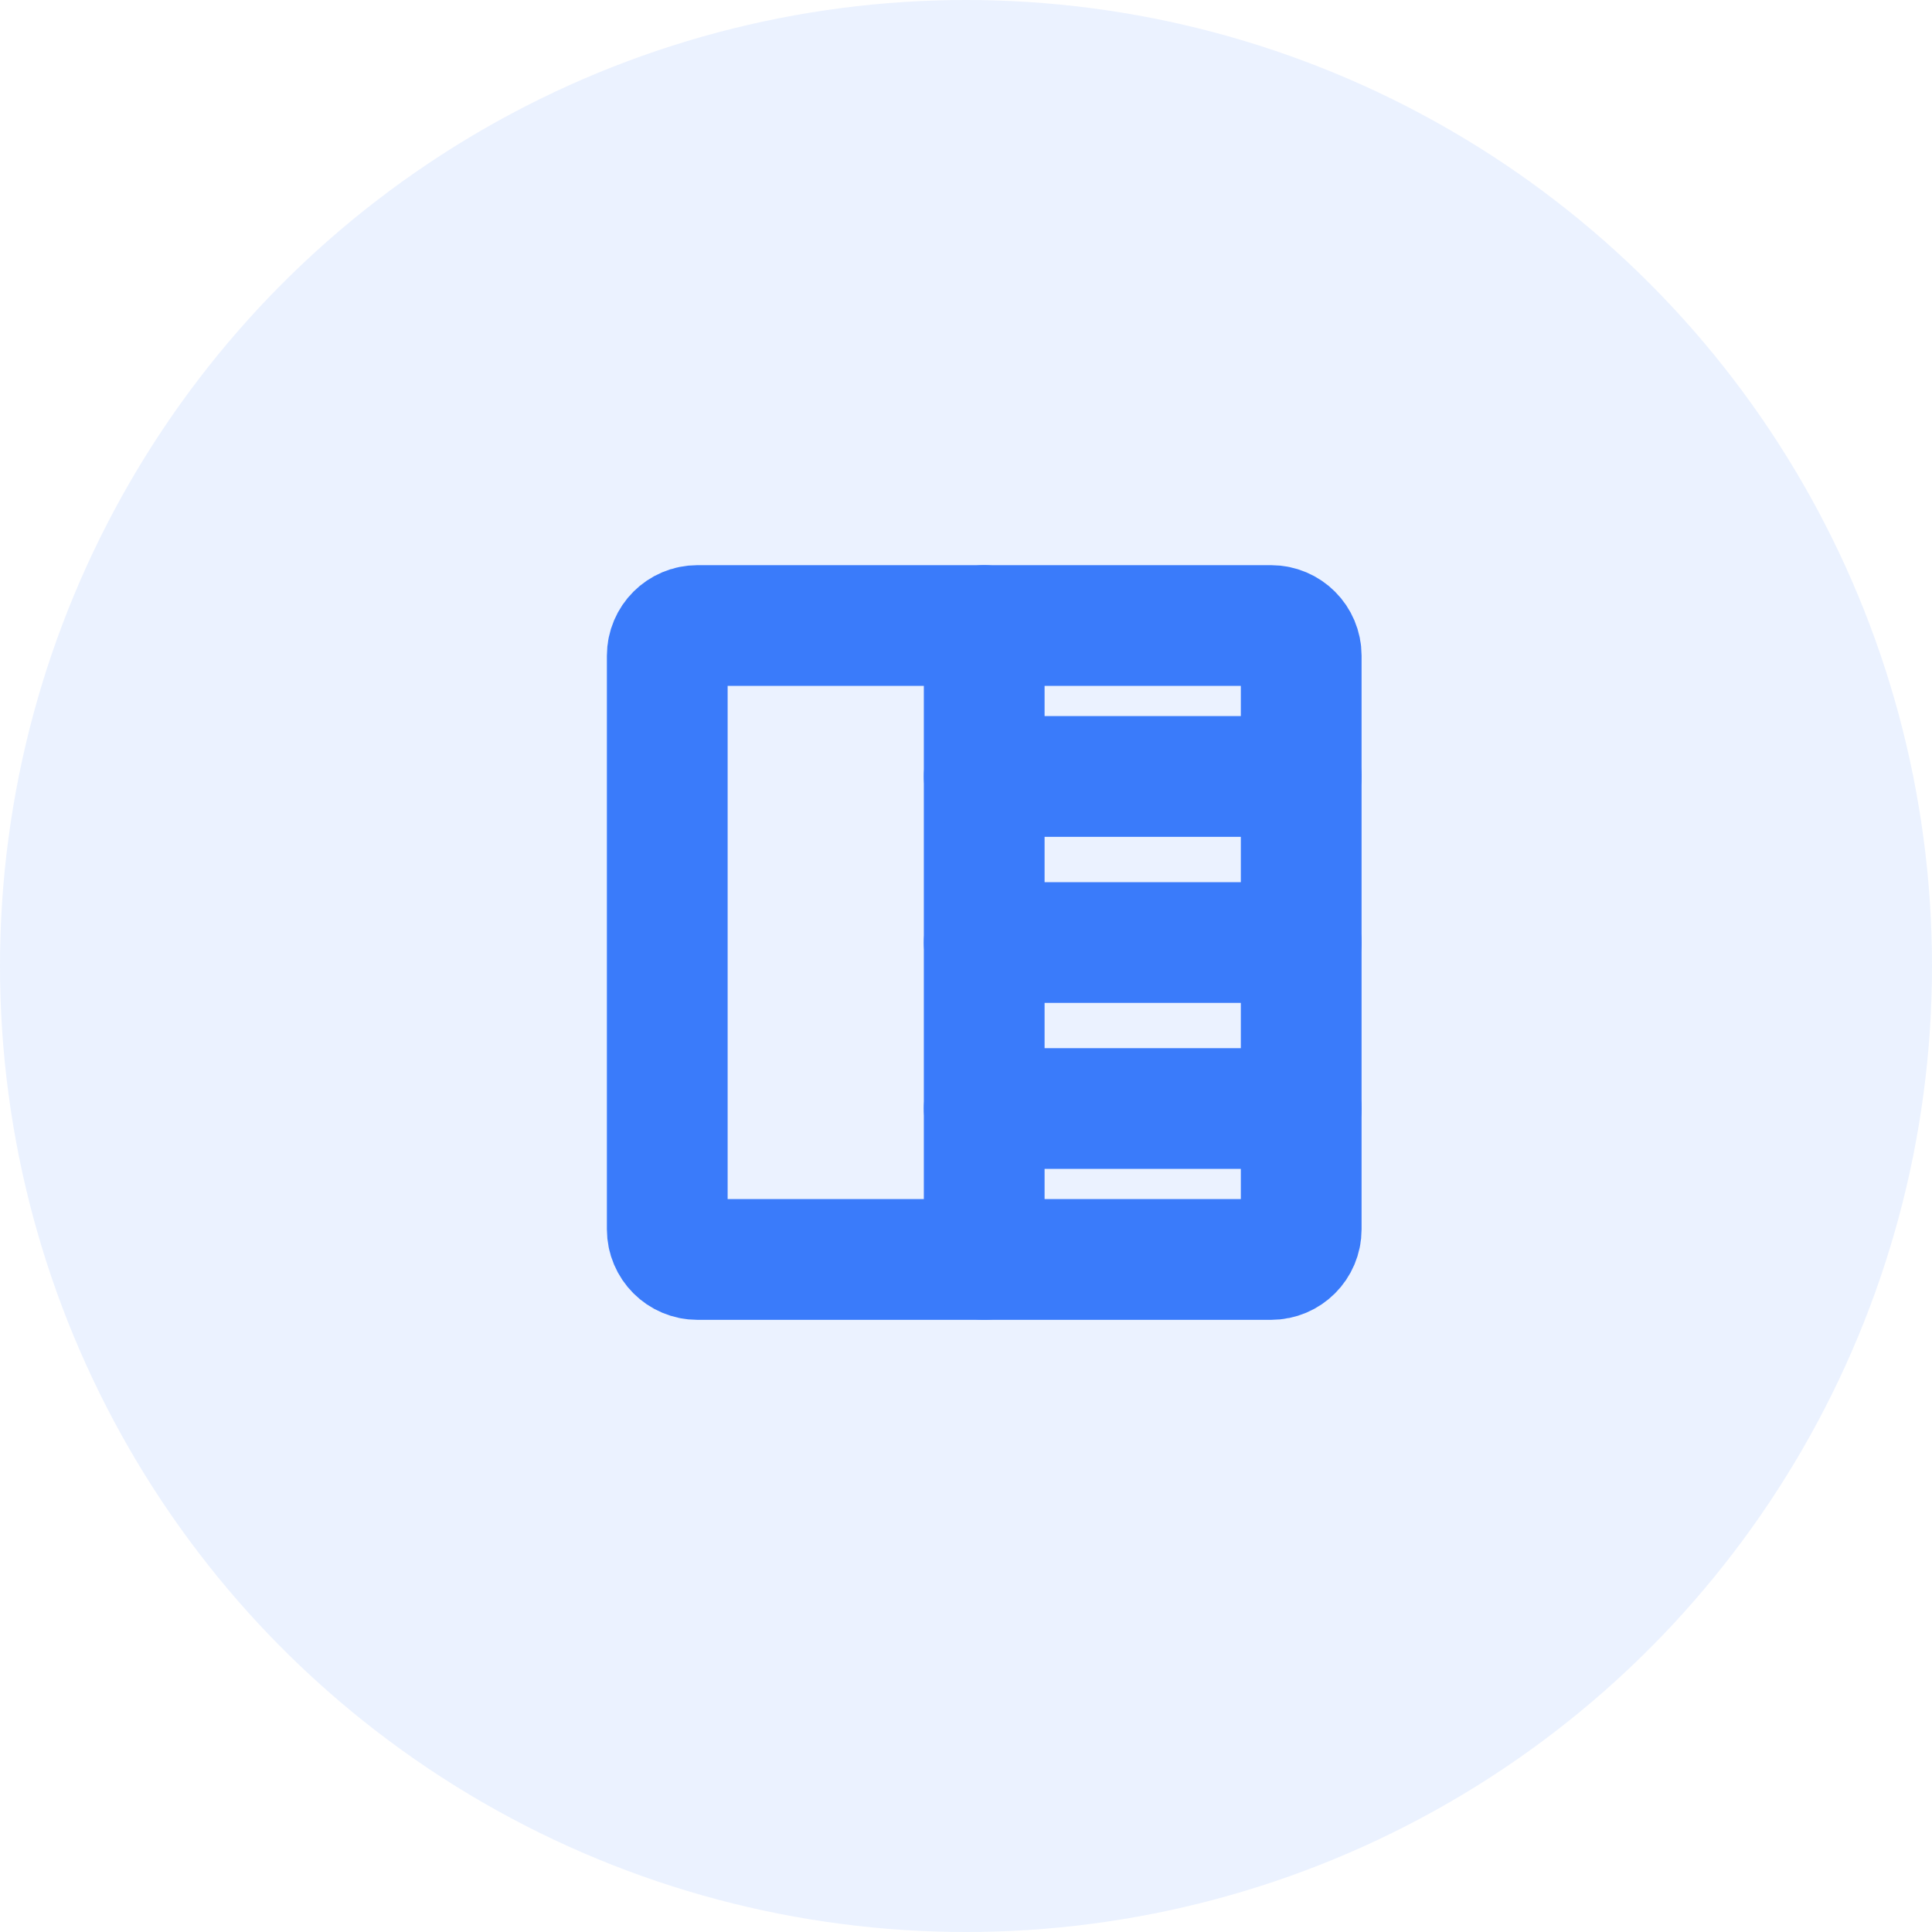
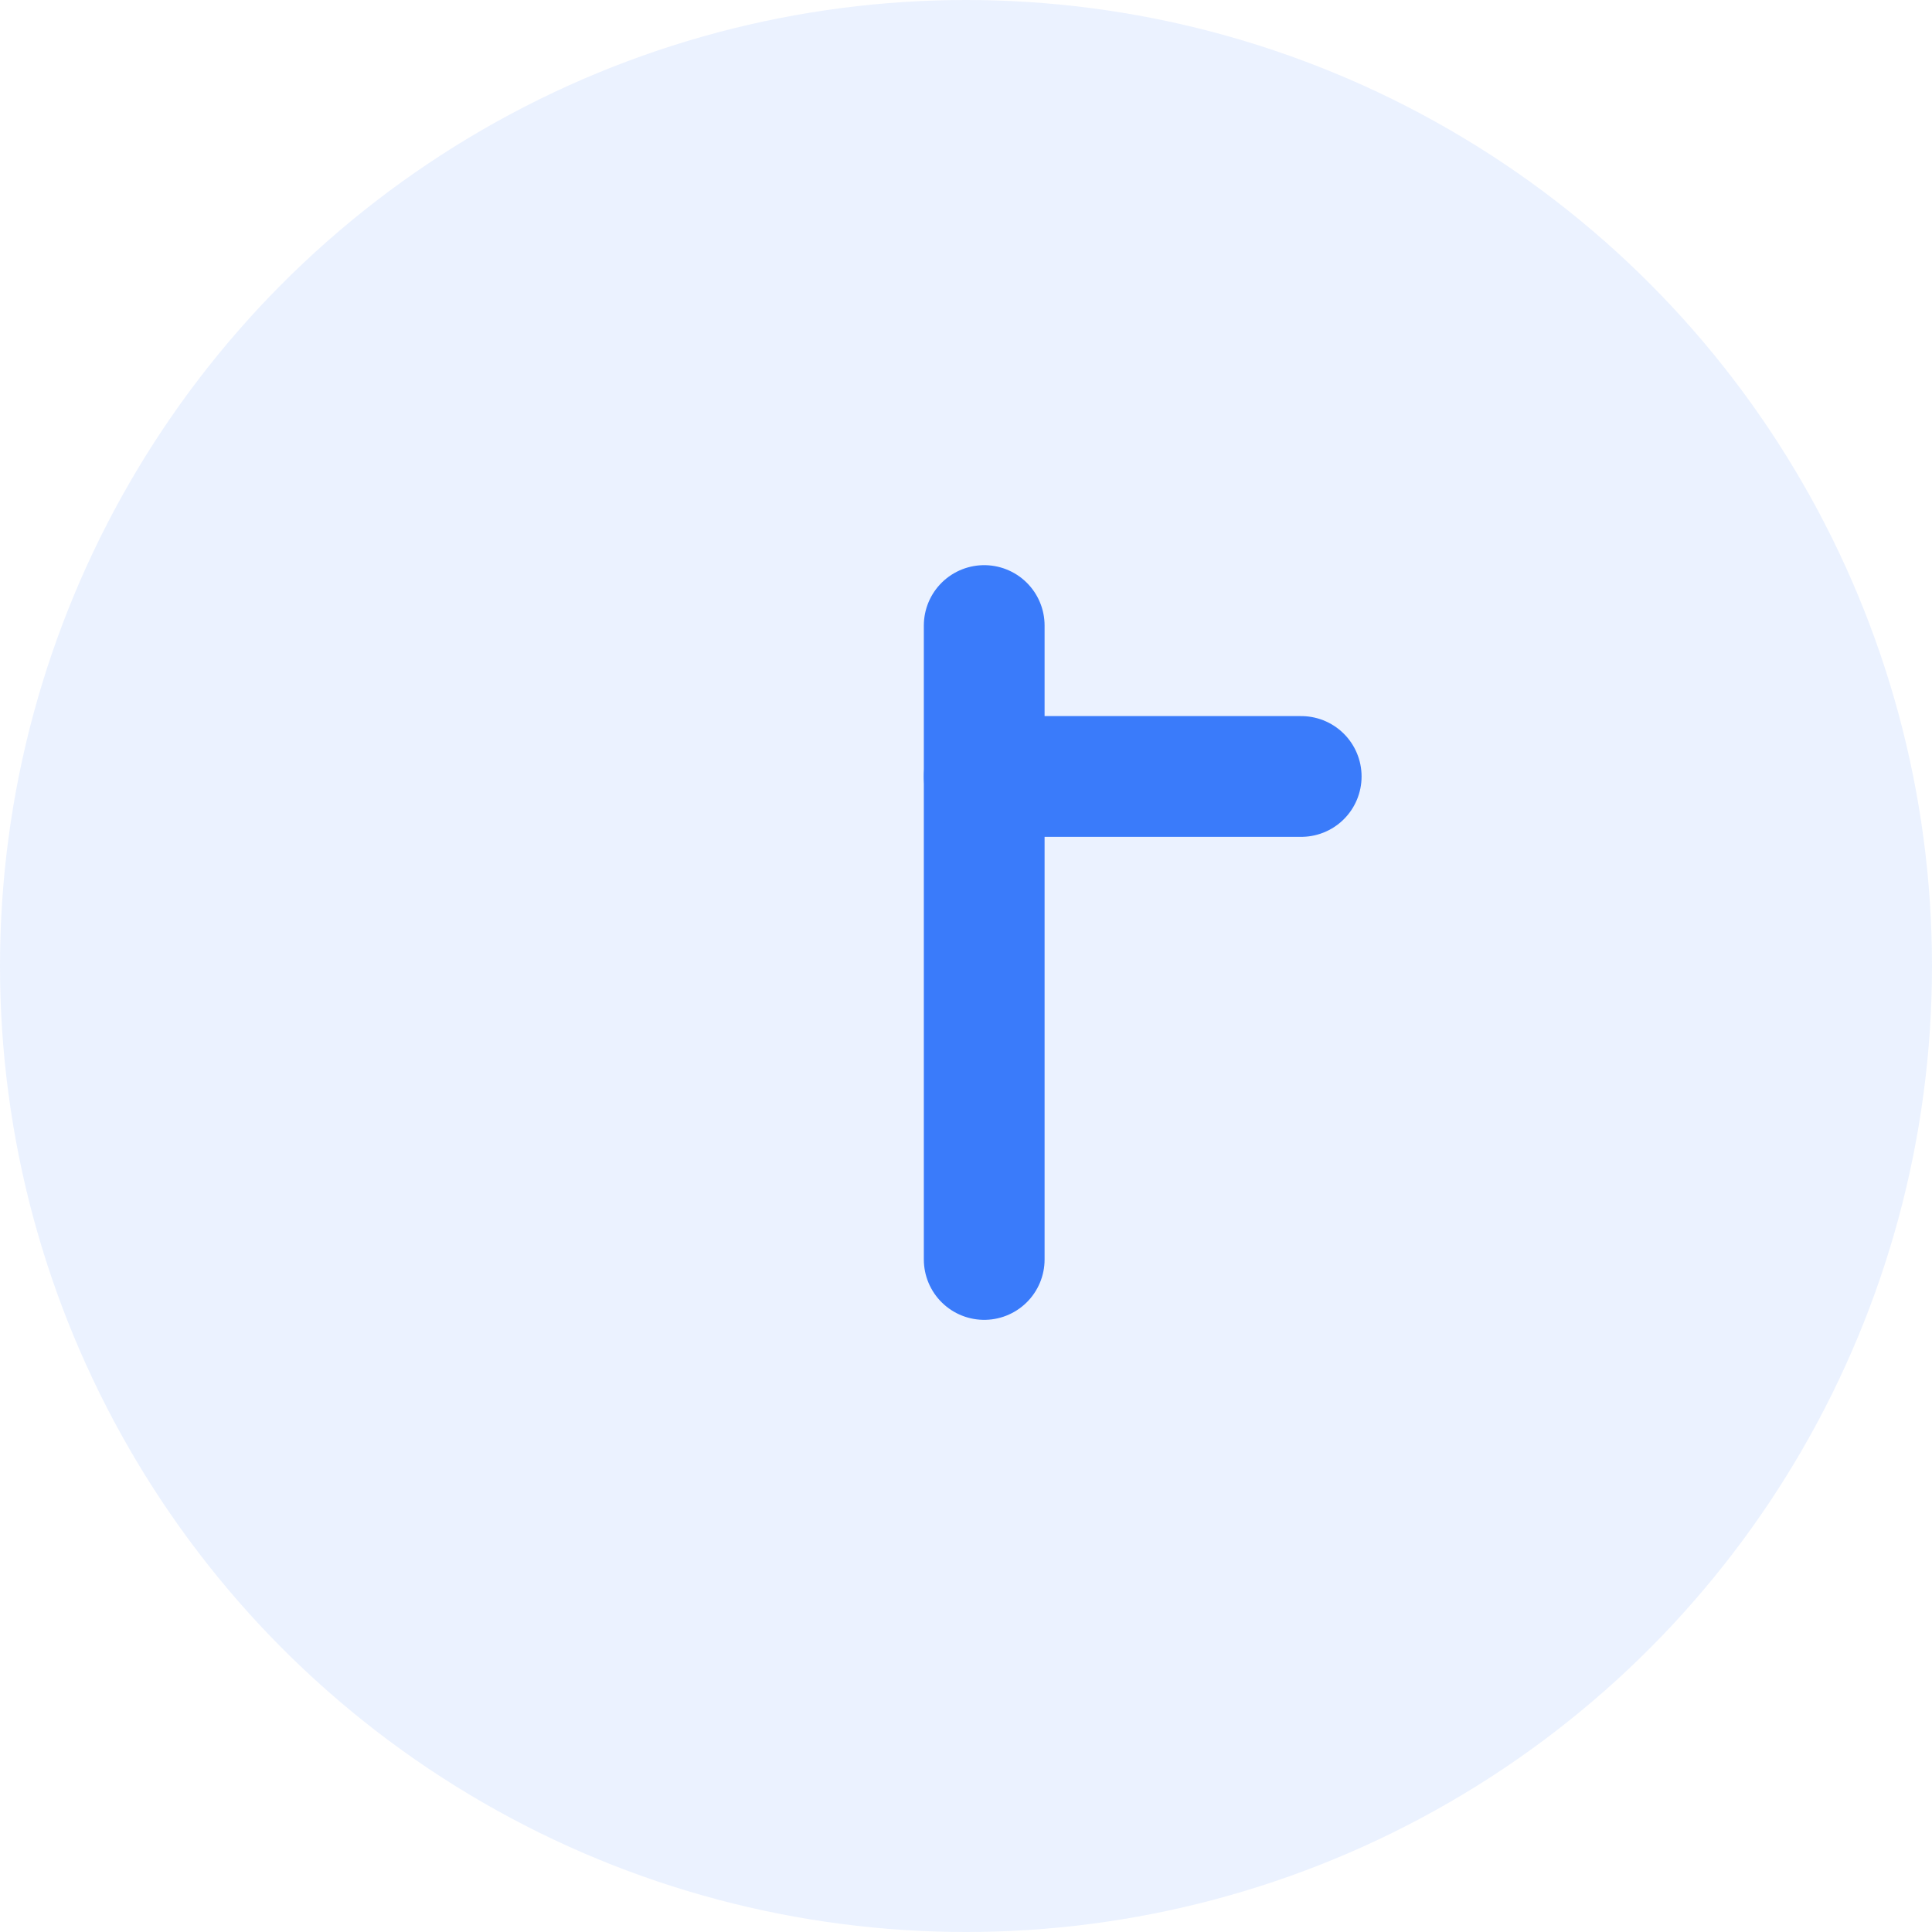
<svg xmlns="http://www.w3.org/2000/svg" width="40" height="40" viewBox="0 0 40 40" fill="none">
  <circle opacity="0.1" cx="20" cy="20" r="20" fill="#3A7BFA" />
-   <path d="M26.315 12.951H14.44C14.095 12.951 13.815 13.231 13.815 13.576V25.451C13.815 25.796 14.095 26.076 14.44 26.076H26.315C26.66 26.076 26.94 25.796 26.94 25.451V13.576C26.94 13.231 26.66 12.951 26.315 12.951Z" stroke="#3A7BFA" stroke-width="2.5" stroke-linecap="round" stroke-linejoin="round" />
  <path d="M20.377 12.951V26.076" stroke="#3A7BFA" stroke-width="2.5" stroke-linecap="round" stroke-linejoin="round" />
  <path d="M20.377 16.076H26.94" stroke="#3A7BFA" stroke-width="2.5" stroke-linecap="round" stroke-linejoin="round" />
-   <path d="M20.377 19.514H26.94" stroke="#3A7BFA" stroke-width="2.5" stroke-linecap="round" stroke-linejoin="round" />
-   <path d="M20.377 22.951H26.94" stroke="#3A7BFA" stroke-width="2.5" stroke-linecap="round" stroke-linejoin="round" />
</svg>